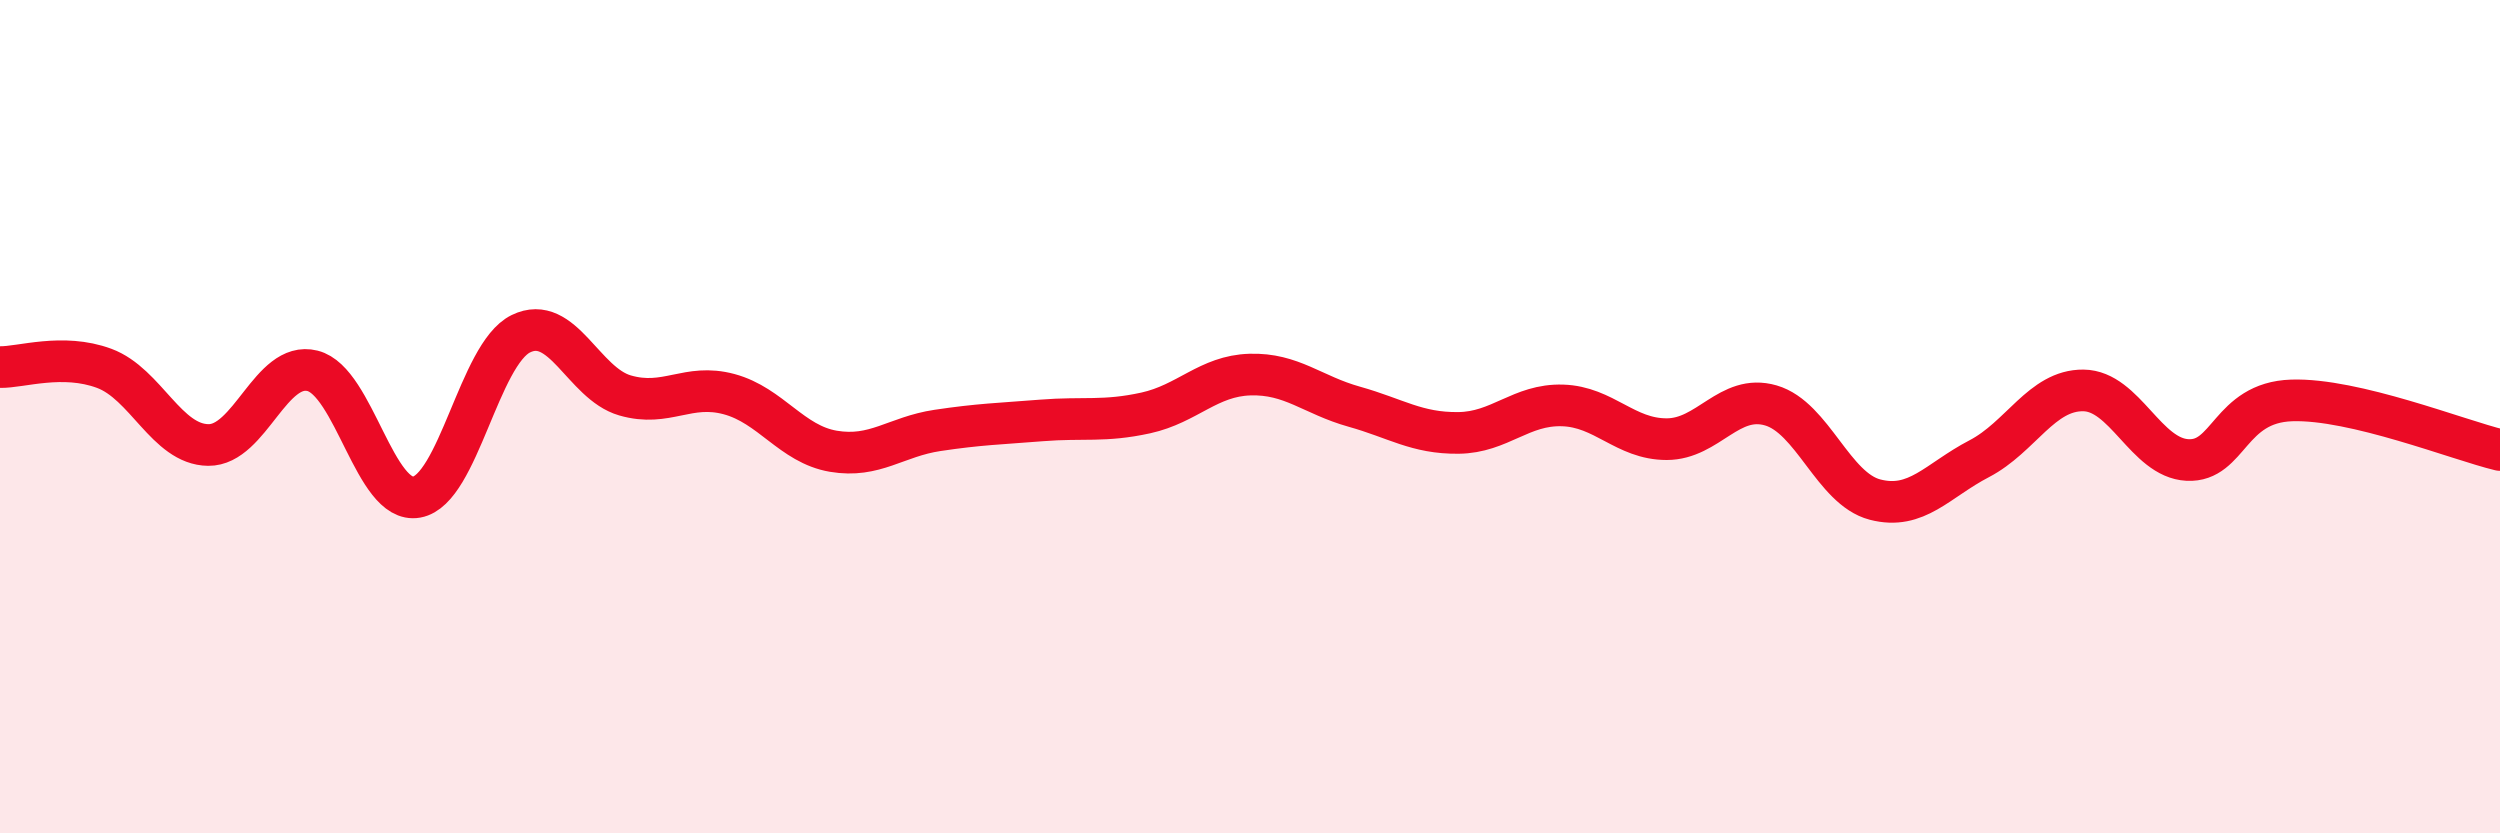
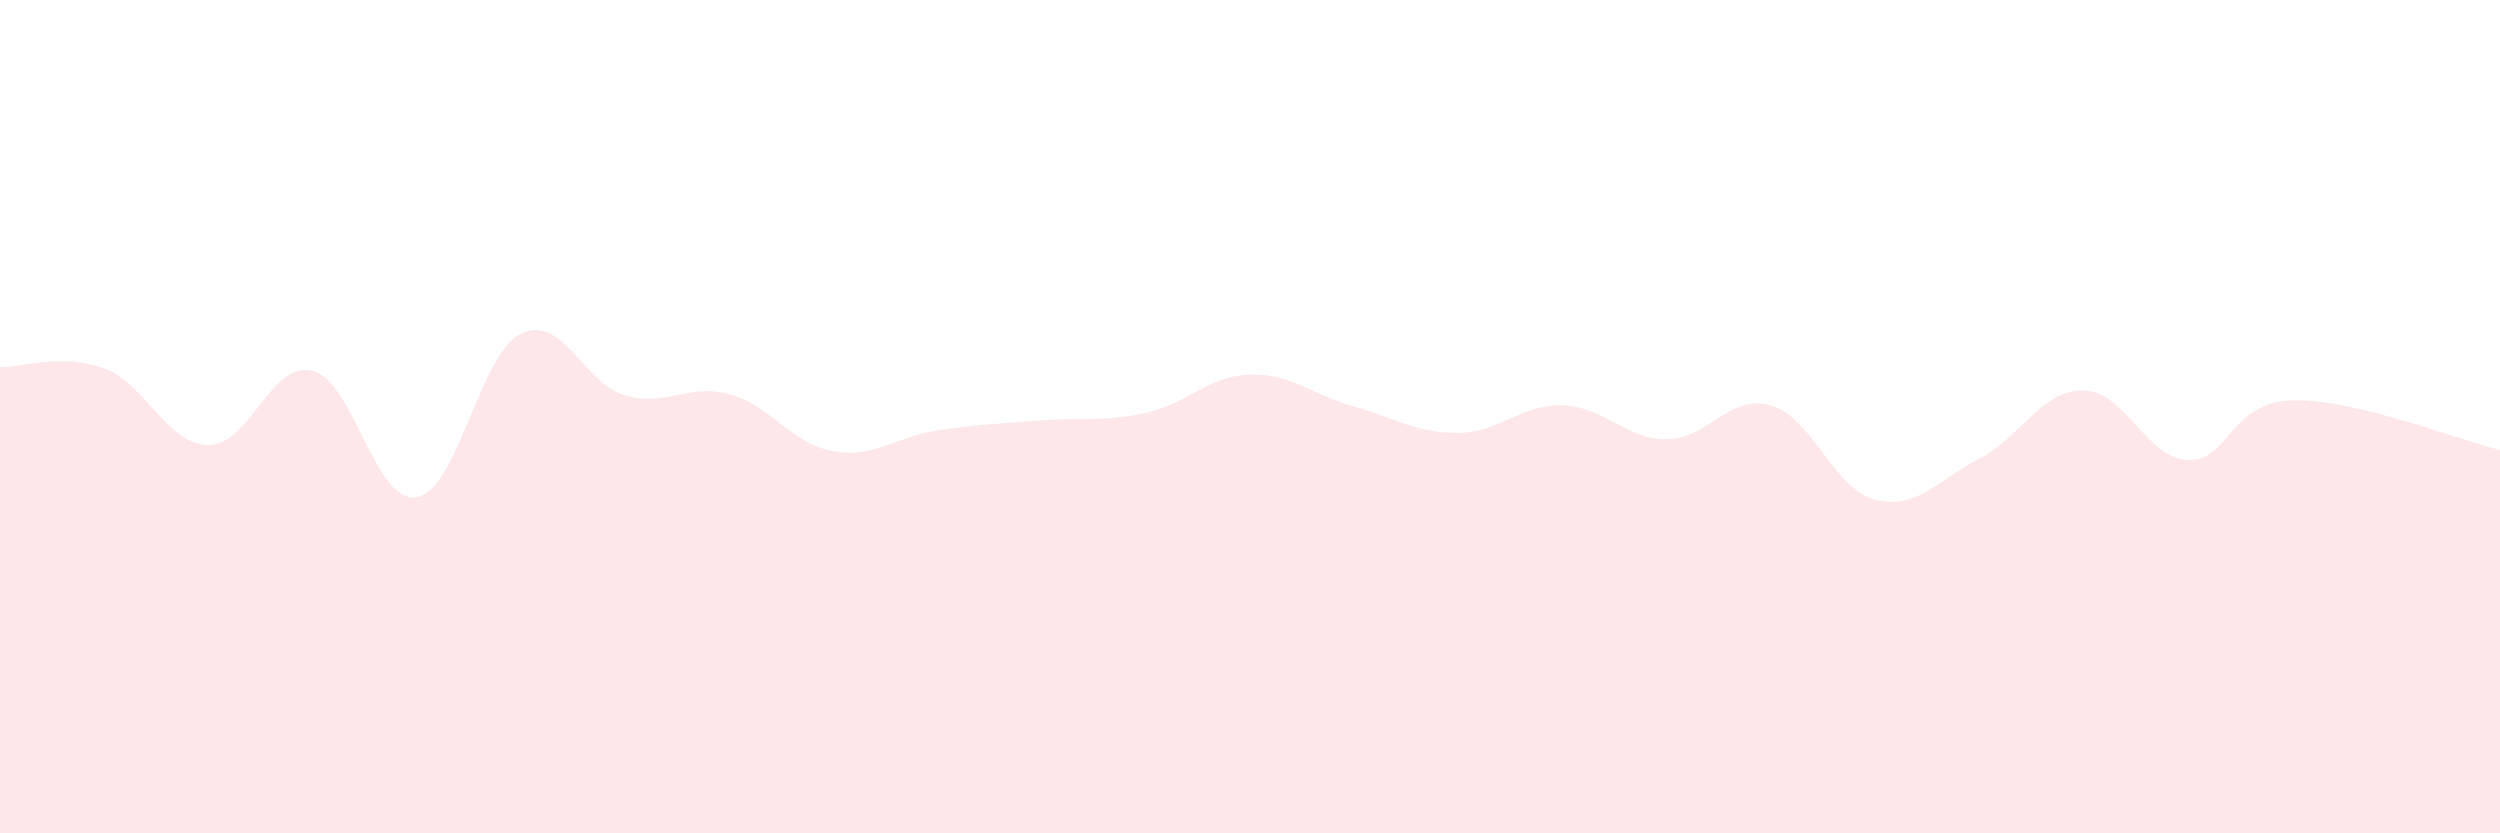
<svg xmlns="http://www.w3.org/2000/svg" width="60" height="20" viewBox="0 0 60 20">
  <path d="M 0,8.81 C 0.5,8.82 1.5,8.47 2.5,8.84 C 3.5,9.21 4,10.67 5,10.68 C 6,10.69 6.5,8.65 7.5,8.9 C 8.5,9.15 9,12.11 10,11.93 C 11,11.75 11.5,8.5 12.5,8.01 C 13.5,7.52 14,9.2 15,9.49 C 16,9.78 16.5,9.19 17.5,9.46 C 18.5,9.73 19,10.66 20,10.83 C 21,11 21.5,10.48 22.5,10.33 C 23.5,10.18 24,10.17 25,10.09 C 26,10.01 26.5,10.13 27.5,9.91 C 28.5,9.69 29,9.02 30,8.99 C 31,8.96 31.5,9.48 32.5,9.76 C 33.5,10.04 34,10.4 35,10.39 C 36,10.38 36.5,9.7 37.5,9.73 C 38.5,9.76 39,10.54 40,10.54 C 41,10.54 41.5,9.44 42.5,9.73 C 43.5,10.02 44,11.73 45,11.99 C 46,12.25 46.5,11.53 47.5,11.01 C 48.5,10.49 49,9.36 50,9.37 C 51,9.38 51.5,10.99 52.5,11.04 C 53.5,11.09 53.5,9.66 55,9.61 C 56.5,9.56 59,10.56 60,10.8L60 20L0 20Z" fill="#EB0A25" opacity="0.1" stroke-linecap="round" stroke-linejoin="round" />
-   <path d="M 0,8.81 C 0.5,8.82 1.5,8.47 2.5,8.84 C 3.5,9.21 4,10.67 5,10.68 C 6,10.69 6.5,8.65 7.5,8.9 C 8.5,9.15 9,12.11 10,11.93 C 11,11.75 11.5,8.5 12.5,8.01 C 13.5,7.52 14,9.2 15,9.49 C 16,9.78 16.5,9.19 17.5,9.46 C 18.5,9.73 19,10.66 20,10.83 C 21,11 21.5,10.48 22.5,10.33 C 23.5,10.18 24,10.17 25,10.09 C 26,10.01 26.5,10.13 27.5,9.91 C 28.5,9.69 29,9.02 30,8.99 C 31,8.96 31.5,9.48 32.5,9.76 C 33.5,10.04 34,10.4 35,10.39 C 36,10.38 36.5,9.7 37.5,9.73 C 38.5,9.76 39,10.54 40,10.54 C 41,10.54 41.5,9.44 42.5,9.73 C 43.5,10.02 44,11.73 45,11.99 C 46,12.25 46.5,11.53 47.5,11.01 C 48.5,10.49 49,9.36 50,9.37 C 51,9.38 51.5,10.99 52.5,11.04 C 53.5,11.09 53.5,9.66 55,9.61 C 56.5,9.56 59,10.56 60,10.8" stroke="#EB0A25" stroke-width="1" fill="none" stroke-linecap="round" stroke-linejoin="round" />
</svg>